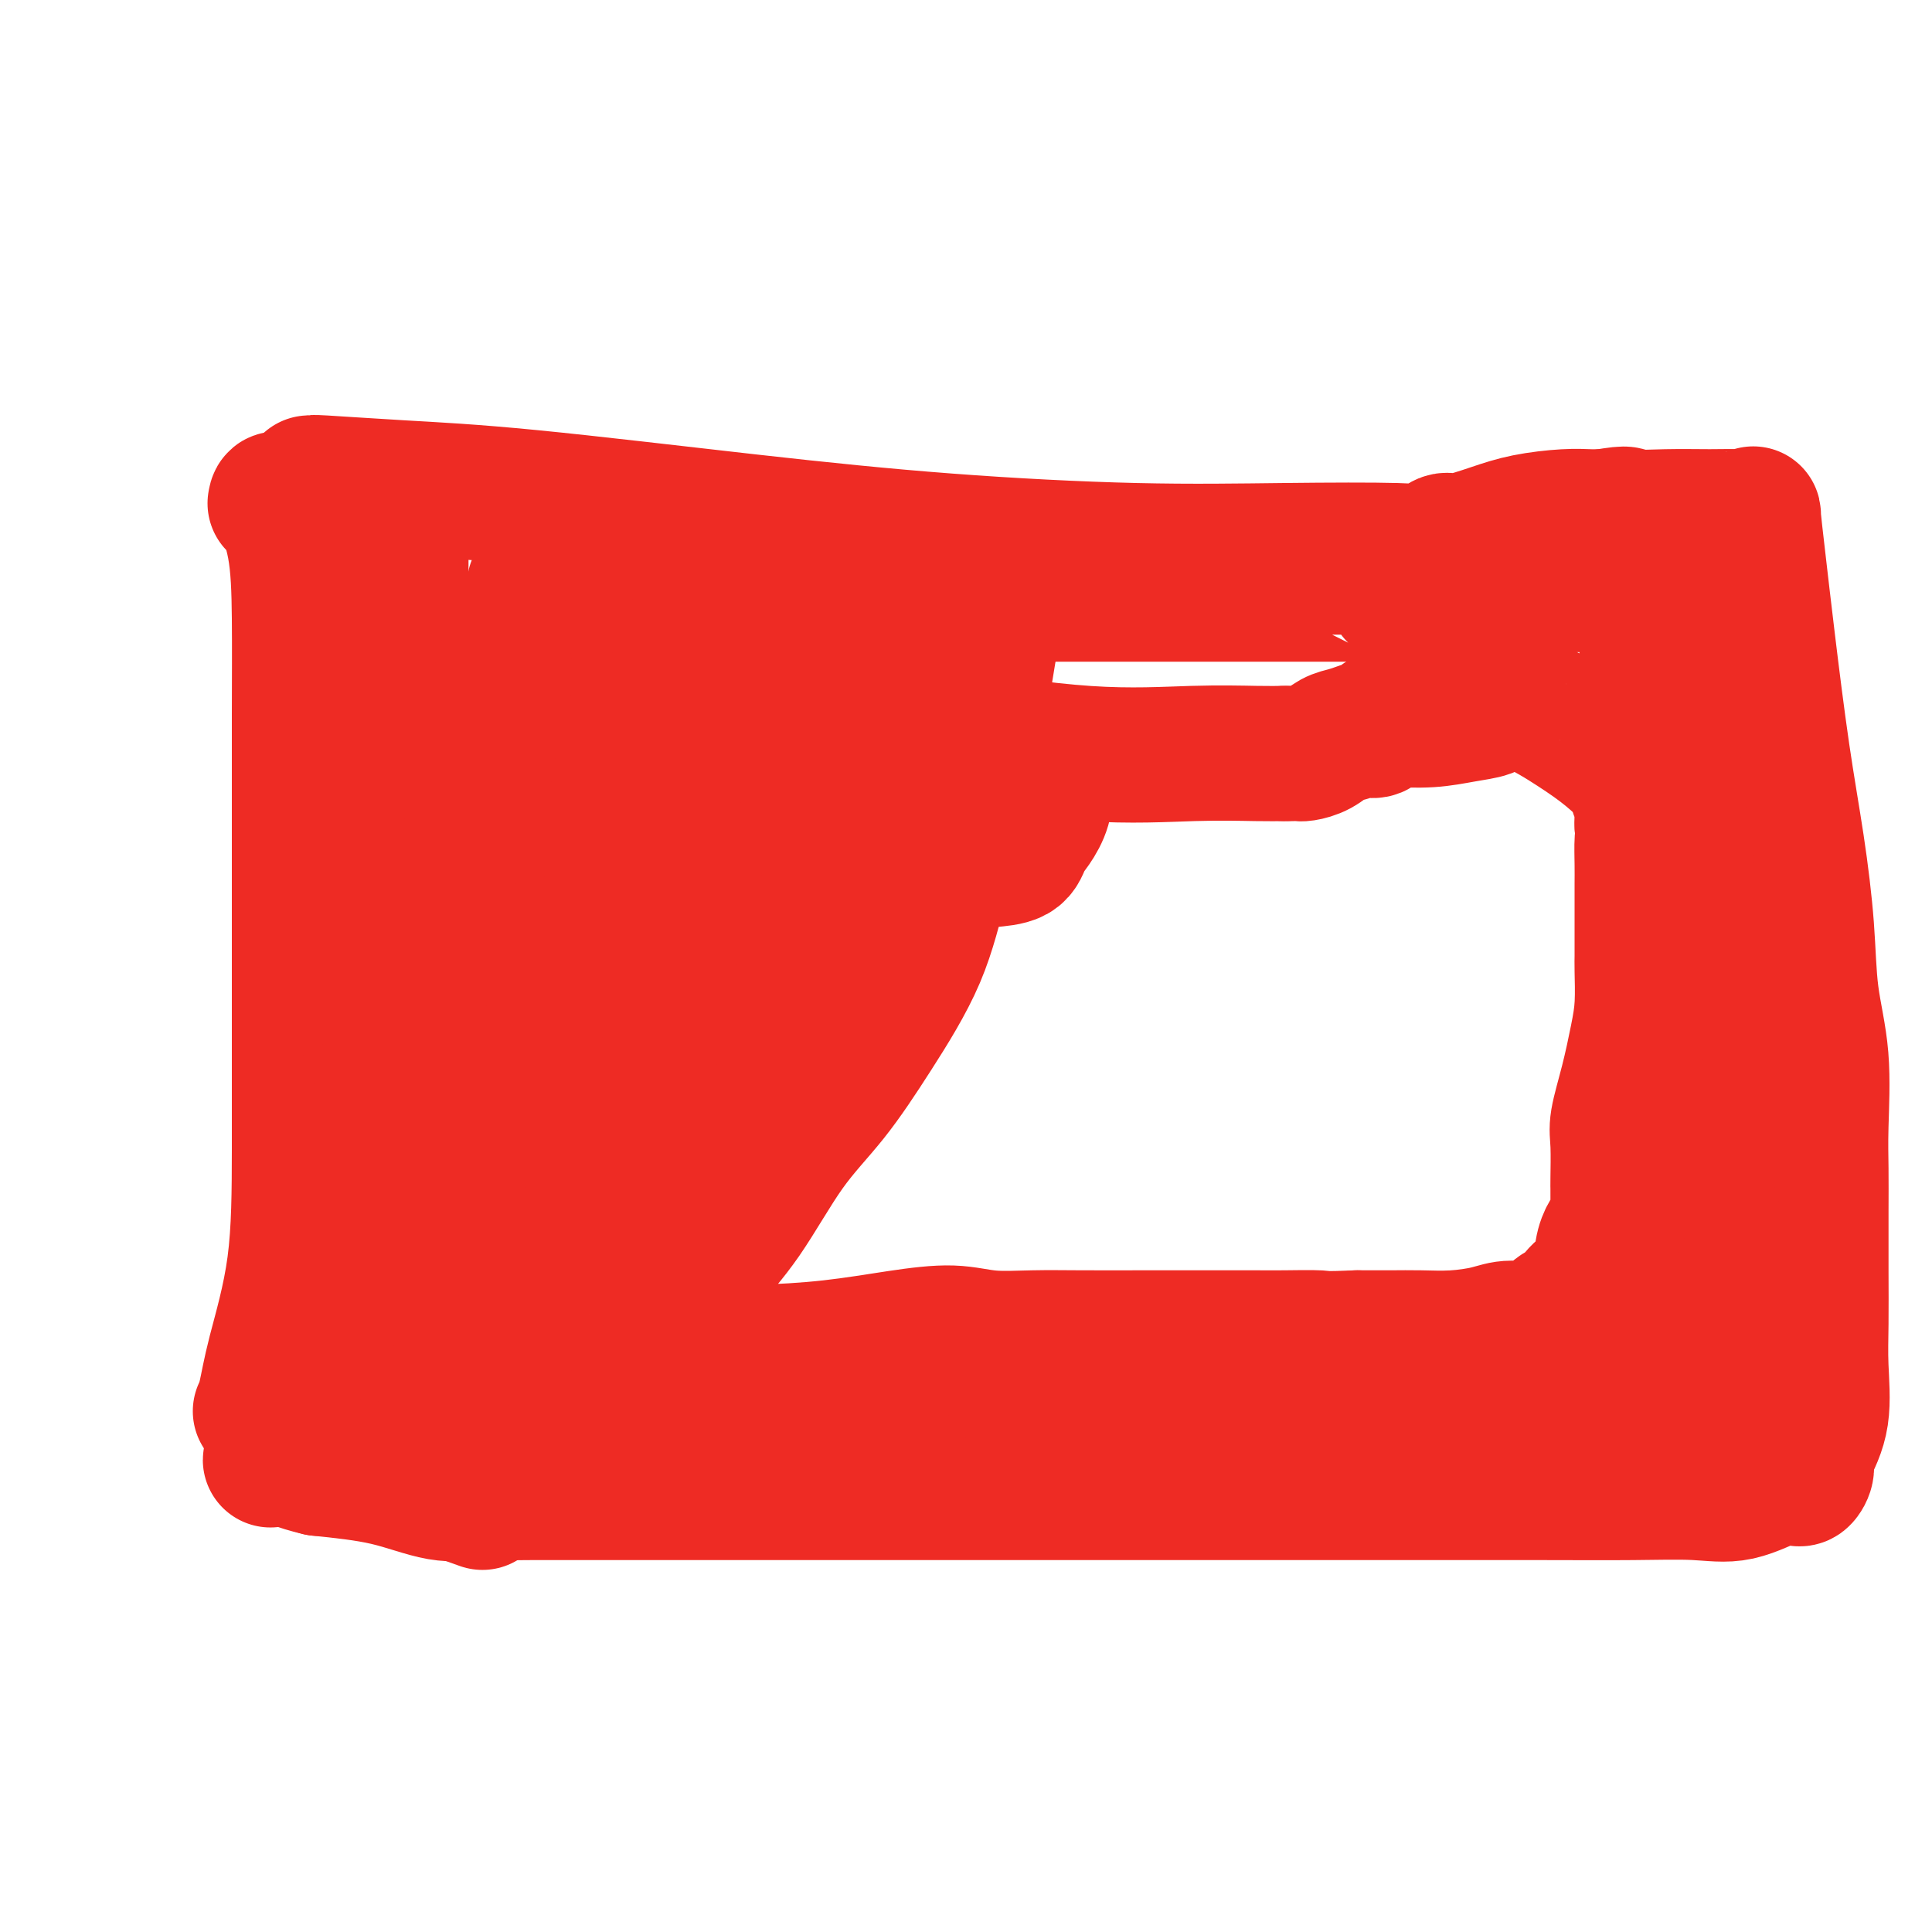
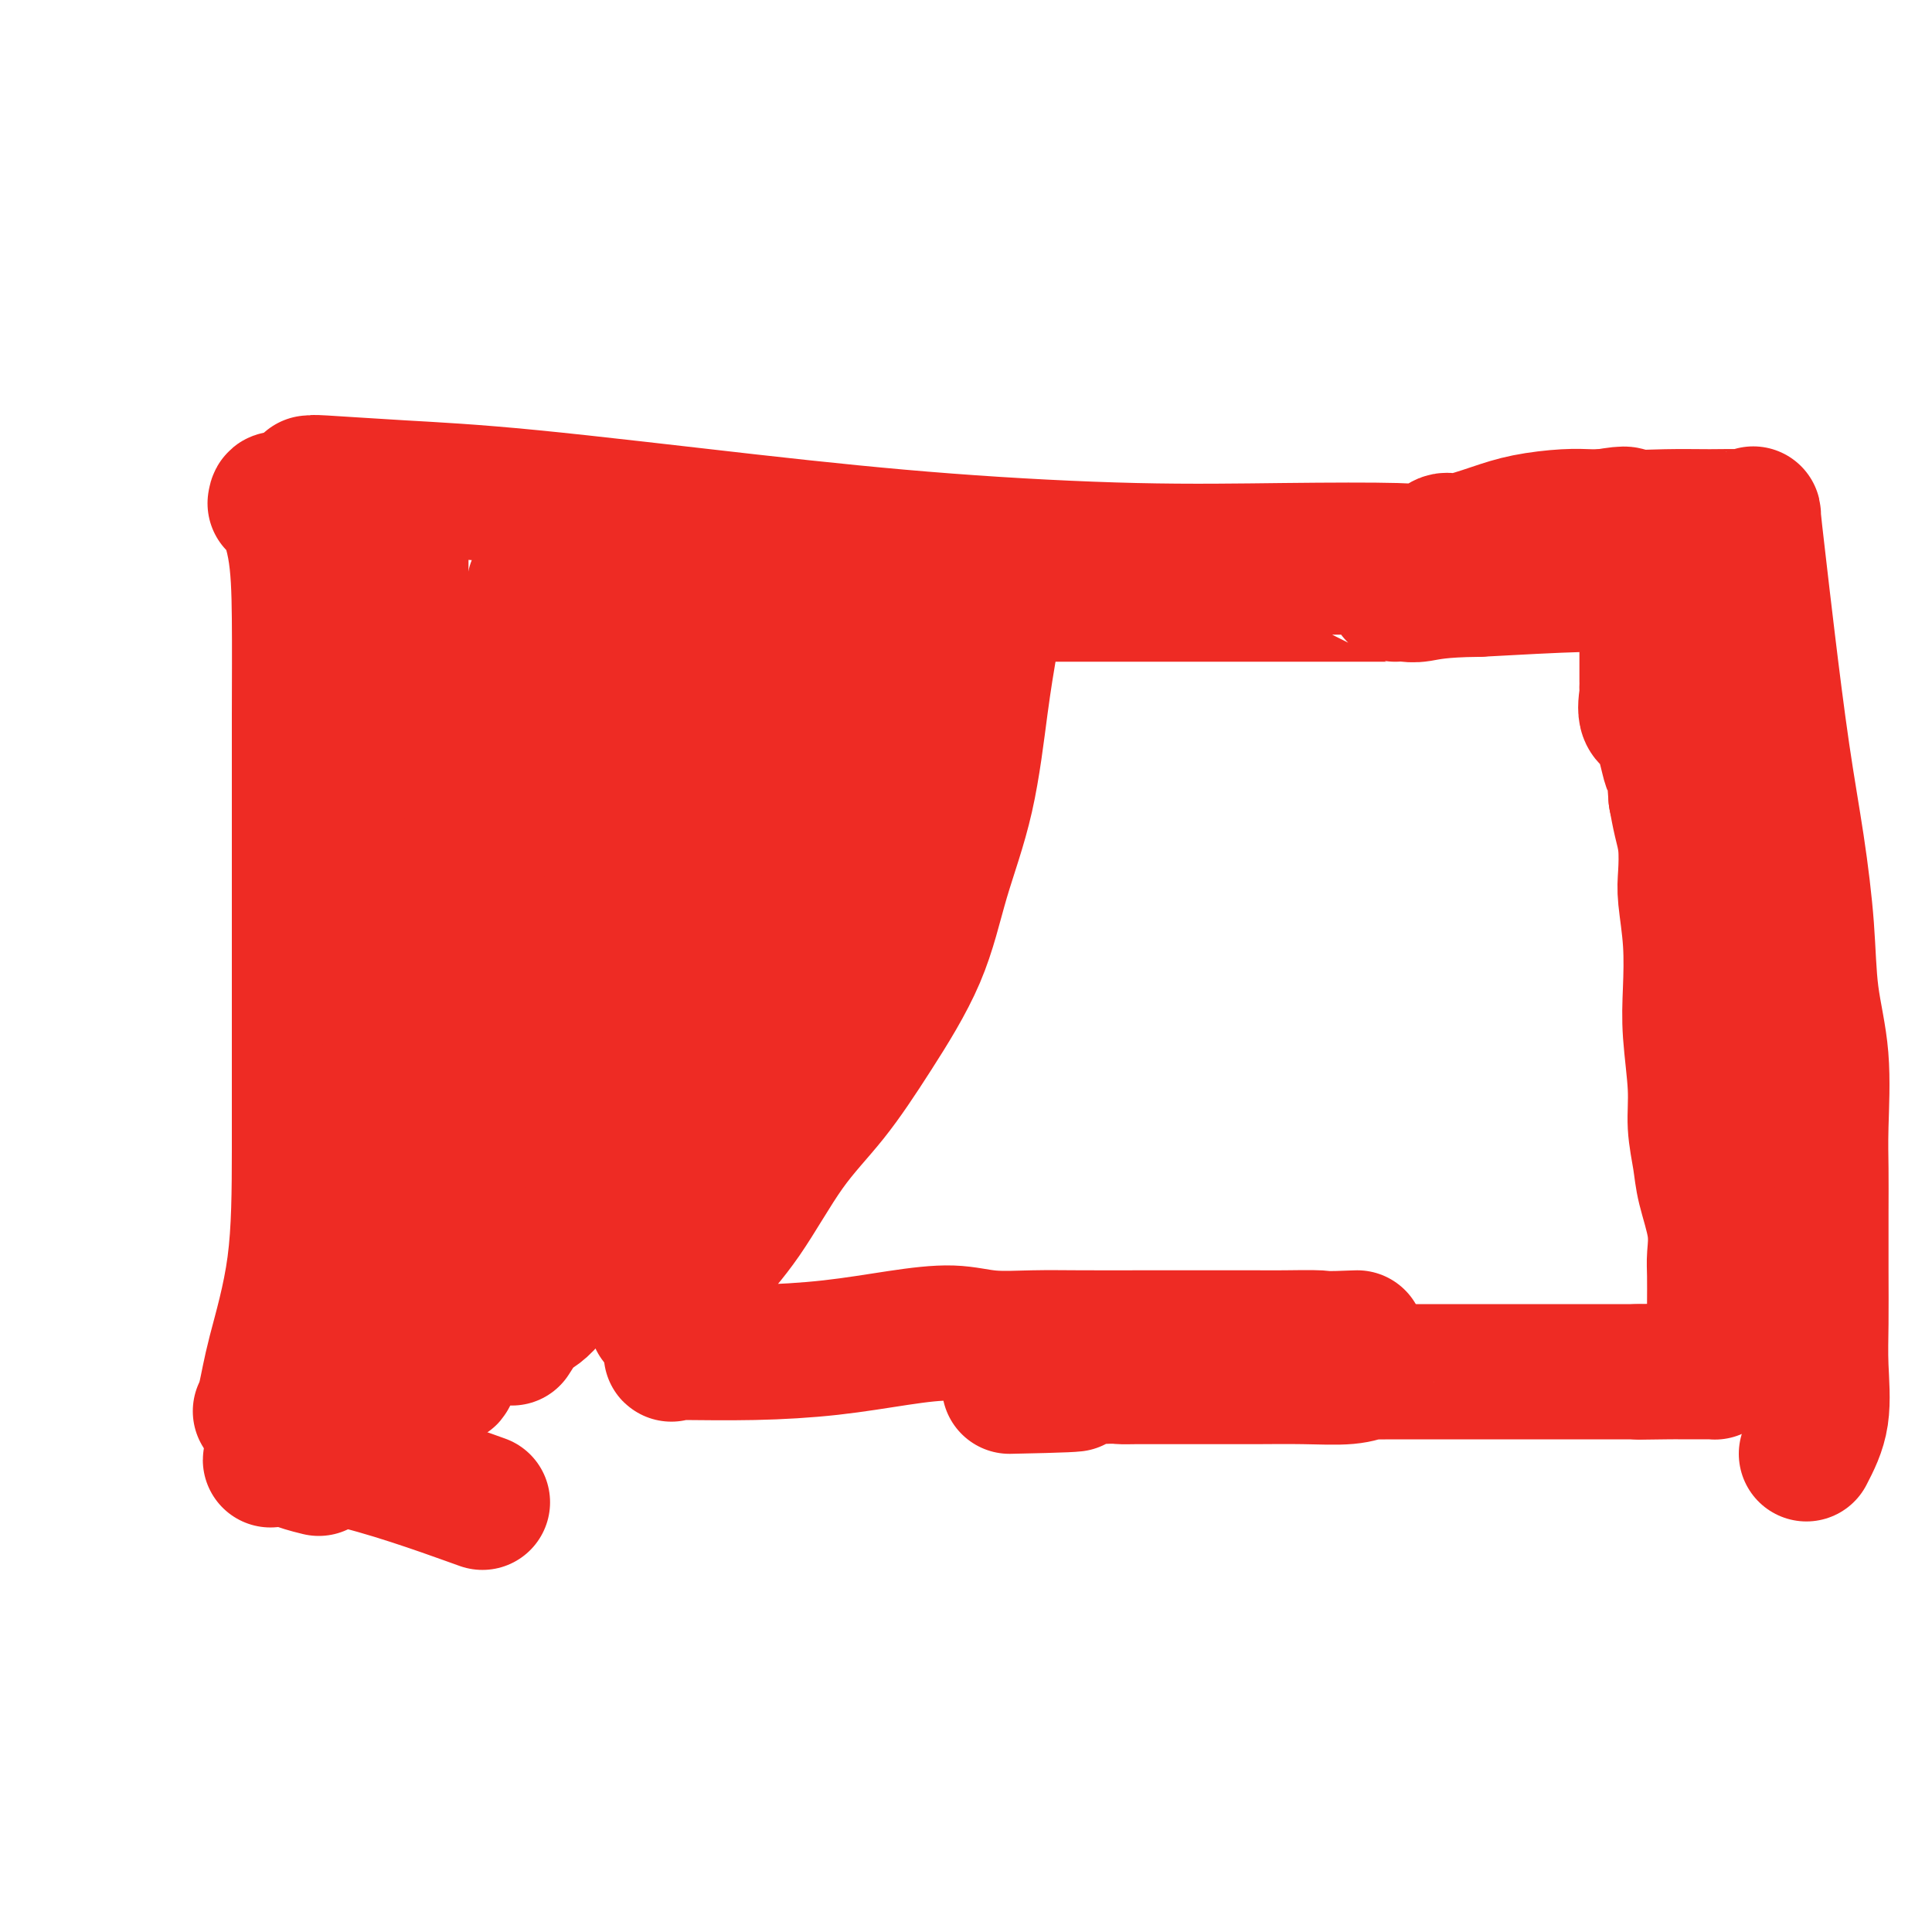
<svg xmlns="http://www.w3.org/2000/svg" viewBox="0 0 400 400" version="1.1">
  <g fill="none" stroke="#EE2B24" stroke-width="28" stroke-linecap="round" stroke-linejoin="round">
    <path d="M57,104c-0.030,0.184 -0.061,0.368 0,0c0.061,-0.368 0.212,-1.288 1,0c0.788,1.288 2.211,4.784 3,9c0.789,4.216 0.944,9.150 1,15c0.056,5.850 0.015,12.614 0,20c-0.015,7.386 -0.003,15.393 0,26c0.003,10.607 -0.002,23.814 0,35c0.002,11.186 0.011,20.350 0,29c-0.011,8.650 -0.042,16.788 -1,24c-0.958,7.212 -2.845,13.500 -4,18c-1.155,4.500 -1.580,7.211 -2,9c-0.420,1.789 -0.834,2.654 -1,3c-0.166,0.346 -0.083,0.173 0,0" />
    <path d="M64,100c0.541,0.023 1.083,0.046 1,0c-0.083,-0.046 -0.789,-0.161 2,0c2.789,0.161 9.073,0.597 16,1c6.927,0.403 14.496,0.774 27,2c12.504,1.226 29.944,3.309 45,5c15.056,1.691 27.728,2.991 41,4c13.272,1.009 27.146,1.726 39,2c11.854,0.274 21.690,0.103 31,0c9.310,-0.103 18.095,-0.139 23,0c4.905,0.139 5.929,0.451 7,0c1.071,-0.451 2.190,-1.666 3,-2c0.810,-0.334 1.313,0.212 3,0c1.687,-0.212 4.560,-1.181 7,-2c2.440,-0.819 4.447,-1.487 7,-2c2.553,-0.513 5.653,-0.869 8,-1c2.347,-0.131 3.939,-0.035 5,0c1.061,0.035 1.589,0.010 2,0c0.411,-0.010 0.706,-0.005 1,0" />
    <path d="M332,107c6.334,-1.082 4.171,-0.288 5,0c0.829,0.288 4.652,0.071 8,0c3.348,-0.071 6.220,0.003 9,0c2.780,-0.003 5.468,-0.082 7,0c1.532,0.082 1.908,0.327 2,0c0.092,-0.327 -0.099,-1.226 0,0c0.099,1.226 0.489,4.576 1,9c0.511,4.424 1.144,9.921 2,17c0.856,7.079 1.936,15.740 3,23c1.064,7.260 2.113,13.118 3,19c0.887,5.882 1.611,11.788 2,17c0.389,5.212 0.444,9.729 1,14c0.556,4.271 1.613,8.297 2,13c0.387,4.703 0.104,10.082 0,14c-0.104,3.918 -0.028,6.374 0,9c0.028,2.626 0.010,5.421 0,9c-0.010,3.579 -0.011,7.942 0,12c0.011,4.058 0.034,7.809 0,11c-0.034,3.191 -0.124,5.821 0,9c0.124,3.179 0.464,6.908 0,10c-0.464,3.092 -1.732,5.546 -3,8" />
-     <path d="M374,301c-0.417,1.795 0.041,2.282 0,3c-0.041,0.718 -0.581,1.668 -1,2c-0.419,0.332 -0.718,0.047 -1,0c-0.282,-0.047 -0.549,0.145 -1,0c-0.451,-0.145 -1.087,-0.627 -3,0c-1.913,0.627 -5.102,2.364 -8,3c-2.898,0.636 -5.506,0.170 -9,0c-3.494,-0.170 -7.876,-0.046 -13,0c-5.124,0.046 -10.991,0.012 -19,0c-8.009,-0.012 -18.160,-0.003 -27,0c-8.840,0.003 -16.370,0.001 -22,0c-5.630,-0.001 -9.360,-0.000 -13,0c-3.640,0.000 -7.189,0.000 -11,0c-3.811,-0.000 -7.883,-0.000 -12,0c-4.117,0.000 -8.279,0.000 -12,0c-3.721,-0.000 -7.003,-0.000 -11,0c-3.997,0.000 -8.710,0.000 -13,0c-4.290,-0.000 -8.156,0.000 -13,0c-4.844,-0.000 -10.666,-0.000 -16,0c-5.334,0.000 -10.179,0.000 -15,0c-4.821,-0.000 -9.618,-0.000 -14,0c-4.382,0.000 -8.347,0.000 -12,0c-3.653,-0.000 -6.992,-0.001 -9,0c-2.008,0.001 -2.686,0.003 -4,0c-1.314,-0.003 -3.265,-0.010 -5,0c-1.735,0.010 -3.255,0.039 -5,0c-1.745,-0.039 -3.715,-0.144 -6,0c-2.285,0.144 -4.884,0.539 -8,0c-3.116,-0.539 -6.747,-2.011 -11,-3c-4.253,-0.989 -9.126,-1.494 -14,-2" />
    <path d="M66,304c-5.076,-1.217 -5.265,-1.761 -6,-2c-0.735,-0.239 -2.018,-0.175 -3,0c-0.982,0.175 -1.665,0.459 0,0c1.665,-0.459 5.679,-1.662 14,0c8.321,1.662 20.949,6.189 26,8c5.051,1.811 2.526,0.905 0,0" />
    <path d="M83,112c0.000,0.105 0.000,0.211 0,1c-0.000,0.789 -0.000,2.262 0,4c0.000,1.738 0.000,3.742 0,6c-0.000,2.258 -0.001,4.769 0,10c0.001,5.231 0.002,13.180 0,18c-0.002,4.820 -0.007,6.511 0,9c0.007,2.489 0.027,5.778 0,9c-0.027,3.222 -0.101,6.379 0,9c0.101,2.621 0.378,4.705 0,7c-0.378,2.295 -1.411,4.800 -2,7c-0.589,2.200 -0.734,4.094 -1,6c-0.266,1.906 -0.651,3.825 -1,6c-0.349,2.175 -0.661,4.606 -1,7c-0.339,2.394 -0.707,4.752 -1,7c-0.293,2.248 -0.513,4.385 -1,7c-0.487,2.615 -1.241,5.707 -2,9c-0.759,3.293 -1.522,6.785 -2,9c-0.478,2.215 -0.671,3.152 -1,4c-0.329,0.848 -0.795,1.605 -1,2c-0.205,0.395 -0.150,0.427 0,1c0.150,0.573 0.394,1.685 0,3c-0.394,1.315 -1.426,2.832 -2,5c-0.574,2.168 -0.690,4.986 -1,7c-0.310,2.014 -0.815,3.222 -1,5c-0.185,1.778 -0.050,4.126 0,6c0.050,1.874 0.013,3.276 0,5c-0.013,1.724 -0.004,3.772 0,5c0.004,1.228 0.001,1.637 0,2c-0.001,0.363 -0.001,0.682 0,1" />
-     <path d="M66,289c0.124,2.939 0.433,0.788 1,0c0.567,-0.788 1.392,-0.211 2,0c0.608,0.211 0.997,0.057 1,0c0.003,-0.057 -0.382,-0.015 0,0c0.382,0.015 1.531,0.004 3,0c1.469,-0.004 3.257,-0.002 6,0c2.743,0.002 6.440,0.004 9,0c2.560,-0.004 3.984,-0.015 6,0c2.016,0.015 4.623,0.057 7,0c2.377,-0.057 4.524,-0.211 7,0c2.476,0.211 5.280,0.789 7,1c1.720,0.211 2.356,0.057 4,0c1.644,-0.057 4.296,-0.015 6,0c1.704,0.015 2.462,0.004 4,0c1.538,-0.004 3.858,0.000 6,0c2.142,-0.000 4.107,-0.004 7,0c2.893,0.004 6.714,0.016 10,0c3.286,-0.016 6.036,-0.060 9,0c2.964,0.060 6.142,0.222 9,0c2.858,-0.222 5.396,-0.830 7,-1c1.604,-0.170 2.275,0.098 4,0c1.725,-0.098 4.504,-0.562 7,-1c2.496,-0.438 4.711,-0.849 7,-1c2.289,-0.151 4.654,-0.043 7,0c2.346,0.043 4.673,0.022 7,0" />
    <path d="M209,287c23.400,-0.475 10.401,-0.663 8,-1c-2.401,-0.337 5.797,-0.822 10,-1c4.203,-0.178 4.412,-0.048 5,0c0.588,0.048 1.554,0.013 3,0c1.446,-0.013 3.373,-0.003 4,0c0.627,0.003 -0.044,0.001 1,0c1.044,-0.001 3.805,0.001 6,0c2.195,-0.001 3.826,-0.004 6,0c2.174,0.004 4.890,0.015 8,0c3.110,-0.015 6.612,-0.057 10,0c3.388,0.057 6.662,0.211 9,0c2.338,-0.211 3.738,-0.789 4,-1c0.262,-0.211 -0.616,-0.057 0,0c0.616,0.057 2.725,0.015 5,0c2.275,-0.015 4.716,-0.004 7,0c2.284,0.004 4.411,0.001 7,0c2.589,-0.001 5.641,-0.000 8,0c2.359,0.000 4.026,0.000 5,0c0.974,-0.000 1.257,-0.000 2,0c0.743,0.000 1.948,0.000 3,0c1.052,-0.000 1.953,-0.000 3,0c1.047,0.000 2.241,0.000 3,0c0.759,-0.000 1.082,-0.000 2,0c0.918,0.000 2.431,0.000 4,0c1.569,-0.000 3.194,-0.000 4,0c0.806,0.000 0.794,0.000 1,0c0.206,-0.000 0.630,-0.000 1,0c0.370,0.000 0.685,0.000 1,0" />
    <path d="M339,284c20.360,-0.464 6.261,-0.124 2,0c-4.261,0.124 1.317,0.033 4,0c2.683,-0.033 2.470,-0.008 3,0c0.530,0.008 1.802,0.000 3,0c1.198,-0.000 2.321,0.007 3,0c0.679,-0.007 0.914,-0.027 1,0c0.086,0.027 0.023,0.103 0,0c-0.023,-0.103 -0.006,-0.383 0,-1c0.006,-0.617 0.001,-1.570 0,-3c-0.001,-1.430 0.002,-3.338 0,-5c-0.002,-1.662 -0.007,-3.080 0,-5c0.007,-1.920 0.027,-4.342 0,-6c-0.027,-1.658 -0.102,-2.552 0,-4c0.102,-1.448 0.382,-3.449 0,-6c-0.382,-2.551 -1.427,-5.653 -2,-8c-0.573,-2.347 -0.676,-3.940 -1,-6c-0.324,-2.060 -0.871,-4.588 -1,-7c-0.129,-2.412 0.158,-4.707 0,-8c-0.158,-3.293 -0.760,-7.582 -1,-11c-0.240,-3.418 -0.116,-5.964 0,-9c0.116,-3.036 0.224,-6.562 0,-10c-0.224,-3.438 -0.781,-6.789 -1,-9c-0.219,-2.211 -0.100,-3.283 0,-5c0.100,-1.717 0.181,-4.078 0,-6c-0.181,-1.922 -0.623,-3.406 -1,-5c-0.377,-1.594 -0.688,-3.297 -1,-5" />
    <path d="M347,165c-1.392,-19.060 -0.870,-9.211 -1,-7c-0.130,2.211 -0.910,-3.215 -2,-6c-1.090,-2.785 -2.488,-2.930 -3,-4c-0.512,-1.070 -0.137,-3.065 0,-4c0.137,-0.935 0.037,-0.809 0,-1c-0.037,-0.191 -0.010,-0.699 0,-1c0.010,-0.301 0.003,-0.394 0,-1c-0.003,-0.606 -0.001,-1.726 0,-2c0.001,-0.274 0.000,0.296 0,0c-0.000,-0.296 -0.000,-1.459 0,-2c0.000,-0.541 0.000,-0.459 0,-1c-0.000,-0.541 -0.000,-1.704 0,-2c0.000,-0.296 -0.000,0.274 0,0c0.000,-0.274 0.000,-1.391 0,-2c-0.000,-0.609 -0.000,-0.711 0,-1c0.000,-0.289 0.000,-0.764 0,-1c-0.000,-0.236 -0.001,-0.234 0,-1c0.001,-0.766 0.003,-2.300 0,-3c-0.003,-0.700 -0.010,-0.566 0,-1c0.010,-0.434 0.037,-1.438 0,-2c-0.037,-0.562 -0.140,-0.684 0,-1c0.140,-0.316 0.522,-0.827 0,-1c-0.522,-0.173 -1.948,-0.008 -4,0c-2.052,0.008 -4.729,-0.141 -10,0c-5.271,0.141 -13.135,0.570 -21,1" />
    <path d="M306,122c-7.983,0.072 -10.442,0.751 -12,1c-1.558,0.249 -2.215,0.067 -3,0c-0.785,-0.067 -1.697,-0.018 -2,0c-0.303,0.018 0.004,0.005 0,0c-0.004,-0.005 -0.319,-0.001 -2,0c-1.681,0.001 -4.729,0.000 -8,0c-3.271,-0.000 -6.764,-0.000 -10,0c-3.236,0.000 -6.214,0.000 -10,0c-3.786,-0.000 -8.380,-0.000 -12,0c-3.620,0.000 -6.265,0.000 -8,0c-1.735,-0.000 -2.558,-0.000 -4,0c-1.442,0.000 -3.502,0.000 -6,0c-2.498,-0.000 -5.434,-0.000 -8,0c-2.566,0.000 -4.761,0.000 -7,0c-2.239,-0.000 -4.521,-0.000 -7,0c-2.479,0.000 -5.155,0.001 -8,0c-2.845,-0.001 -5.857,-0.003 -8,0c-2.143,0.003 -3.416,0.012 -5,0c-1.584,-0.012 -3.481,-0.043 -5,0c-1.519,0.043 -2.662,0.162 -4,0c-1.338,-0.162 -2.871,-0.604 -5,-1c-2.129,-0.396 -4.852,-0.747 -7,-1c-2.148,-0.253 -3.720,-0.408 -6,-1c-2.280,-0.592 -5.268,-1.621 -9,-2c-3.732,-0.379 -8.209,-0.108 -11,0c-2.791,0.108 -3.895,0.054 -5,0" />
    <path d="M134,118c-7.127,-0.772 -3.446,-0.200 -2,0c1.446,0.200 0.657,0.030 0,0c-0.657,-0.030 -1.182,0.082 -2,0c-0.818,-0.082 -1.928,-0.358 -4,0c-2.072,0.358 -5.104,1.352 -7,2c-1.896,0.648 -2.654,0.952 -4,1c-1.346,0.048 -3.280,-0.161 -4,0c-0.720,0.161 -0.225,0.690 0,1c0.225,0.310 0.180,0.399 0,1c-0.180,0.601 -0.496,1.714 -1,3c-0.504,1.286 -1.197,2.747 -2,4c-0.803,1.253 -1.717,2.299 -2,3c-0.283,0.701 0.064,1.058 0,2c-0.064,0.942 -0.539,2.469 -1,3c-0.461,0.531 -0.909,0.067 -1,1c-0.091,0.933 0.174,3.264 0,4c-0.174,0.736 -0.788,-0.122 -1,0c-0.212,0.122 -0.022,1.225 0,3c0.022,1.775 -0.125,4.223 0,6c0.125,1.777 0.522,2.884 0,5c-0.522,2.116 -1.964,5.242 -3,8c-1.036,2.758 -1.666,5.147 -3,9c-1.334,3.853 -3.373,9.169 -5,13c-1.627,3.831 -2.842,6.179 -4,9c-1.158,2.821 -2.259,6.117 -3,9c-0.741,2.883 -1.123,5.353 -2,8c-0.877,2.647 -2.251,5.471 -3,8c-0.749,2.529 -0.875,4.765 -1,7" />
    <path d="M79,228c-4.063,12.204 -2.220,7.212 -2,7c0.220,-0.212 -1.184,4.354 -2,7c-0.816,2.646 -1.046,3.373 -1,5c0.046,1.627 0.366,4.155 0,6c-0.366,1.845 -1.418,3.009 -2,5c-0.582,1.991 -0.692,4.811 -1,7c-0.308,2.189 -0.812,3.749 -1,5c-0.188,1.251 -0.059,2.193 0,3c0.059,0.807 0.046,1.480 0,2c-0.046,0.520 -0.127,0.886 0,1c0.127,0.114 0.462,-0.026 1,0c0.538,0.026 1.277,0.218 3,-1c1.723,-1.218 4.428,-3.845 7,-7c2.572,-3.155 5.010,-6.840 7,-10c1.990,-3.160 3.532,-5.797 5,-10c1.468,-4.203 2.862,-9.972 4,-15c1.138,-5.028 2.020,-9.314 3,-14c0.980,-4.686 2.057,-9.770 3,-14c0.943,-4.230 1.750,-7.604 3,-11c1.250,-3.396 2.942,-6.814 4,-11c1.058,-4.186 1.482,-9.141 3,-13c1.518,-3.859 4.129,-6.623 6,-11c1.871,-4.377 3.002,-10.368 4,-15c0.998,-4.632 1.864,-7.907 3,-11c1.136,-3.093 2.542,-6.004 3,-7c0.458,-0.996 -0.030,-0.076 0,0c0.030,0.076 0.580,-0.693 1,-1c0.420,-0.307 0.710,-0.154 1,0" />
-     <path d="M131,125c3.025,-7.075 1.587,-2.262 1,1c-0.587,3.262 -0.324,4.972 0,7c0.324,2.028 0.710,4.375 0,10c-0.710,5.625 -2.517,14.528 -5,23c-2.483,8.472 -5.642,16.511 -8,25c-2.358,8.489 -3.913,17.427 -6,27c-2.087,9.573 -4.704,19.781 -7,26c-2.296,6.219 -4.272,8.448 -5,10c-0.728,1.552 -0.208,2.426 0,3c0.208,0.574 0.106,0.846 0,1c-0.106,0.154 -0.214,0.188 0,0c0.214,-0.188 0.751,-0.599 0,2c-0.751,2.599 -2.789,8.208 -4,13c-1.211,4.792 -1.594,8.768 -3,14c-1.406,5.232 -3.834,11.721 -5,15c-1.166,3.279 -1.068,3.350 -1,4c0.068,0.650 0.107,1.879 0,2c-0.107,0.121 -0.359,-0.868 0,-2c0.359,-1.132 1.331,-2.409 2,-4c0.669,-1.591 1.036,-3.495 2,-5c0.964,-1.505 2.527,-2.610 4,-4c1.473,-1.390 2.858,-3.067 4,-5c1.142,-1.933 2.041,-4.124 3,-6c0.959,-1.876 1.980,-3.438 3,-5" />
+     <path d="M131,125c3.025,-7.075 1.587,-2.262 1,1c-0.587,3.262 -0.324,4.972 0,7c0.324,2.028 0.710,4.375 0,10c-2.483,8.472 -5.642,16.511 -8,25c-2.358,8.489 -3.913,17.427 -6,27c-2.087,9.573 -4.704,19.781 -7,26c-2.296,6.219 -4.272,8.448 -5,10c-0.728,1.552 -0.208,2.426 0,3c0.208,0.574 0.106,0.846 0,1c-0.106,0.154 -0.214,0.188 0,0c0.214,-0.188 0.751,-0.599 0,2c-0.751,2.599 -2.789,8.208 -4,13c-1.211,4.792 -1.594,8.768 -3,14c-1.406,5.232 -3.834,11.721 -5,15c-1.166,3.279 -1.068,3.350 -1,4c0.068,0.650 0.107,1.879 0,2c-0.107,0.121 -0.359,-0.868 0,-2c0.359,-1.132 1.331,-2.409 2,-4c0.669,-1.591 1.036,-3.495 2,-5c0.964,-1.505 2.527,-2.610 4,-4c1.473,-1.390 2.858,-3.067 4,-5c1.142,-1.933 2.041,-4.124 3,-6c0.959,-1.876 1.980,-3.438 3,-5" />
    <path d="M106,277c3.447,-5.471 3.065,-4.649 4,-5c0.935,-0.351 3.187,-1.874 5,-5c1.813,-3.126 3.188,-7.853 5,-12c1.812,-4.147 4.061,-7.714 7,-13c2.939,-5.286 6.568,-12.291 9,-18c2.432,-5.709 3.665,-10.122 6,-14c2.335,-3.878 5.770,-7.222 8,-11c2.230,-3.778 3.256,-7.988 5,-12c1.744,-4.012 4.208,-7.824 6,-11c1.792,-3.176 2.912,-5.716 4,-8c1.088,-2.284 2.143,-4.312 3,-6c0.857,-1.688 1.514,-3.037 2,-4c0.486,-0.963 0.801,-1.539 1,-2c0.199,-0.461 0.283,-0.807 0,1c-0.283,1.807 -0.934,5.767 -3,13c-2.066,7.233 -5.549,17.739 -9,27c-3.451,9.261 -6.872,17.277 -10,26c-3.128,8.723 -5.963,18.154 -8,26c-2.037,7.846 -3.276,14.108 -4,18c-0.724,3.892 -0.933,5.415 -1,6c-0.067,0.585 0.007,0.231 0,-1c-0.007,-1.231 -0.095,-3.340 0,-6c0.095,-2.660 0.372,-5.870 1,-12c0.628,-6.130 1.608,-15.180 2,-23c0.392,-7.820 0.196,-14.410 0,-21" />
    <path d="M139,210c0.494,-13.587 0.229,-16.053 0,-21c-0.229,-4.947 -0.424,-12.374 0,-20c0.424,-7.626 1.465,-15.453 2,-21c0.535,-5.547 0.563,-8.816 0,-11c-0.563,-2.184 -1.717,-3.283 -2,-4c-0.283,-0.717 0.306,-1.053 0,0c-0.306,1.053 -1.508,3.496 -3,6c-1.492,2.504 -3.274,5.070 -5,11c-1.726,5.930 -3.397,15.224 -4,22c-0.603,6.776 -0.139,11.035 0,15c0.139,3.965 -0.049,7.638 0,10c0.049,2.362 0.334,3.414 1,4c0.666,0.586 1.714,0.705 4,1c2.286,0.295 5.810,0.764 10,-1c4.190,-1.764 9.045,-5.761 13,-10c3.955,-4.239 7.011,-8.719 9,-13c1.989,-4.281 2.913,-8.361 4,-12c1.087,-3.639 2.337,-6.835 3,-10c0.663,-3.165 0.739,-6.298 1,-8c0.261,-1.702 0.706,-1.973 0,-2c-0.706,-0.027 -2.562,0.192 -4,0c-1.438,-0.192 -2.458,-0.794 -3,0c-0.542,0.794 -0.608,2.983 0,6c0.608,3.017 1.888,6.862 4,10c2.112,3.138 5.056,5.569 8,8" />
-     <path d="M177,170c2.605,2.054 5.118,3.190 8,4c2.882,0.810 6.133,1.294 9,2c2.867,0.706 5.348,1.635 7,2c1.652,0.365 2.474,0.167 4,0c1.526,-0.167 3.756,-0.304 5,-1c1.244,-0.696 1.503,-1.953 2,-3c0.497,-1.047 1.233,-1.885 2,-3c0.767,-1.115 1.567,-2.507 2,-4c0.433,-1.493 0.501,-3.086 0,-5c-0.501,-1.914 -1.571,-4.149 -3,-6c-1.429,-1.851 -3.218,-3.319 -6,-4c-2.782,-0.681 -6.555,-0.574 -10,-1c-3.445,-0.426 -6.560,-1.385 -10,-2c-3.440,-0.615 -7.205,-0.886 -10,-1c-2.795,-0.114 -4.621,-0.072 -5,0c-0.379,0.072 0.689,0.173 1,0c0.311,-0.173 -0.137,-0.621 3,0c3.137,0.621 9.857,2.310 19,4c9.143,1.690 20.708,3.381 30,4c9.292,0.619 16.309,0.167 22,0c5.691,-0.167 10.054,-0.048 13,0c2.946,0.048 4.473,0.024 6,0" />
-     <path d="M266,156c6.523,-0.001 2.331,-0.002 1,0c-1.331,0.002 0.199,0.008 1,0c0.801,-0.008 0.874,-0.029 1,0c0.126,0.029 0.303,0.109 1,0c0.697,-0.109 1.912,-0.408 3,-1c1.088,-0.592 2.050,-1.477 3,-2c0.950,-0.523 1.890,-0.684 3,-1c1.110,-0.316 2.392,-0.789 3,-1c0.608,-0.211 0.543,-0.162 1,0c0.457,0.162 1.435,0.437 2,0c0.565,-0.437 0.715,-1.584 1,-2c0.285,-0.416 0.703,-0.100 1,0c0.297,0.100 0.471,-0.015 2,0c1.529,0.015 4.412,0.162 7,0c2.588,-0.162 4.880,-0.631 7,-1c2.120,-0.369 4.066,-0.639 5,-1c0.934,-0.361 0.854,-0.815 1,-1c0.146,-0.185 0.519,-0.101 1,0c0.481,0.101 1.071,0.220 1,0c-0.071,-0.220 -0.803,-0.779 0,-1c0.803,-0.221 3.142,-0.106 6,1c2.858,1.106 6.234,3.201 9,5c2.766,1.799 4.923,3.301 7,5c2.077,1.699 4.073,3.596 5,5c0.927,1.404 0.785,2.314 1,3c0.215,0.686 0.789,1.146 1,2c0.211,0.854 0.060,2.101 0,3c-0.060,0.899 -0.030,1.449 0,2" />
-     <path d="M340,171c0.309,1.974 0.083,1.910 0,3c-0.083,1.090 -0.022,3.334 0,5c0.022,1.666 0.006,2.754 0,4c-0.006,1.246 -0.002,2.651 0,4c0.002,1.349 0.001,2.642 0,4c-0.001,1.358 -0.003,2.782 0,4c0.003,1.218 0.009,2.230 0,3c-0.009,0.770 -0.034,1.297 0,3c0.034,1.703 0.128,4.580 0,7c-0.128,2.420 -0.479,4.382 -1,7c-0.521,2.618 -1.211,5.891 -2,9c-0.789,3.109 -1.675,6.055 -2,8c-0.325,1.945 -0.087,2.891 0,5c0.087,2.109 0.022,5.381 0,7c-0.022,1.619 -0.003,1.583 0,2c0.003,0.417 -0.010,1.285 0,2c0.010,0.715 0.044,1.275 0,2c-0.044,0.725 -0.164,1.613 0,2c0.164,0.387 0.613,0.271 0,1c-0.613,0.729 -2.289,2.301 -3,5c-0.711,2.699 -0.456,6.524 -1,8c-0.544,1.476 -1.888,0.601 -3,1c-1.112,0.399 -1.992,2.071 -3,3c-1.008,0.929 -2.143,1.114 -3,2c-0.857,0.886 -1.435,2.472 -3,3c-1.565,0.528 -4.117,-0.002 -6,0c-1.883,0.002 -3.096,0.536 -5,1c-1.904,0.464 -4.500,0.856 -7,1c-2.500,0.144 -4.904,0.039 -7,0c-2.096,-0.039 -3.885,-0.011 -6,0c-2.115,0.011 -4.558,0.006 -7,0" />
    <path d="M281,277c-7.321,0.309 -6.622,0.083 -8,0c-1.378,-0.083 -4.833,-0.022 -7,0c-2.167,0.022 -3.044,0.006 -6,0c-2.956,-0.006 -7.989,-0.000 -12,0c-4.011,0.000 -6.998,-0.004 -11,0c-4.002,0.004 -9.019,0.017 -13,0c-3.981,-0.017 -6.928,-0.065 -10,0c-3.072,0.065 -6.270,0.242 -9,0c-2.730,-0.242 -4.990,-0.902 -8,-1c-3.010,-0.098 -6.768,0.366 -11,1c-4.232,0.634 -8.938,1.437 -14,2c-5.062,0.563 -10.481,0.886 -16,1c-5.519,0.114 -11.139,0.018 -14,0c-2.861,-0.018 -2.964,0.043 -3,0c-0.036,-0.043 -0.006,-0.189 0,0c0.006,0.189 -0.014,0.715 0,0c0.014,-0.715 0.061,-2.669 0,-4c-0.061,-1.331 -0.232,-2.040 0,-3c0.232,-0.960 0.866,-2.173 2,-4c1.134,-1.827 2.767,-4.270 5,-7c2.233,-2.730 5.066,-5.749 8,-10c2.934,-4.251 5.970,-9.736 9,-14c3.030,-4.264 6.054,-7.309 9,-11c2.946,-3.691 5.815,-8.030 9,-13c3.185,-4.970 6.688,-10.572 9,-16c2.312,-5.428 3.434,-10.682 5,-16c1.566,-5.318 3.575,-10.701 5,-17c1.425,-6.299 2.264,-13.514 3,-19c0.736,-5.486 1.368,-9.243 2,-13" />
    <path d="M205,133c3.002,-11.765 3.006,-8.678 3,-8c-0.006,0.678 -0.023,-1.051 0,-2c0.023,-0.949 0.087,-1.116 0,-1c-0.087,0.116 -0.325,0.516 0,0c0.325,-0.516 1.211,-1.948 -1,1c-2.211,2.948 -7.521,10.276 -12,17c-4.479,6.724 -8.127,12.846 -12,20c-3.873,7.154 -7.970,15.342 -11,23c-3.030,7.658 -4.994,14.788 -6,20c-1.006,5.212 -1.053,8.507 -1,10c0.053,1.493 0.207,1.185 0,1c-0.207,-0.185 -0.774,-0.247 0,0c0.774,0.247 2.891,0.805 5,0c2.109,-0.805 4.211,-2.971 6,-6c1.789,-3.029 3.264,-6.920 5,-10c1.736,-3.080 3.731,-5.349 5,-9c1.269,-3.651 1.811,-8.684 2,-13c0.189,-4.316 0.026,-7.916 0,-11c-0.026,-3.084 0.086,-5.653 -1,-9c-1.086,-3.347 -3.370,-7.471 -6,-10c-2.630,-2.529 -5.605,-3.462 -9,-5c-3.395,-1.538 -7.209,-3.680 -12,-5c-4.791,-1.320 -10.559,-1.817 -14,-2c-3.441,-0.183 -4.555,-0.052 -5,0c-0.445,0.052 -0.223,0.026 0,0" />
  </g>
</svg>